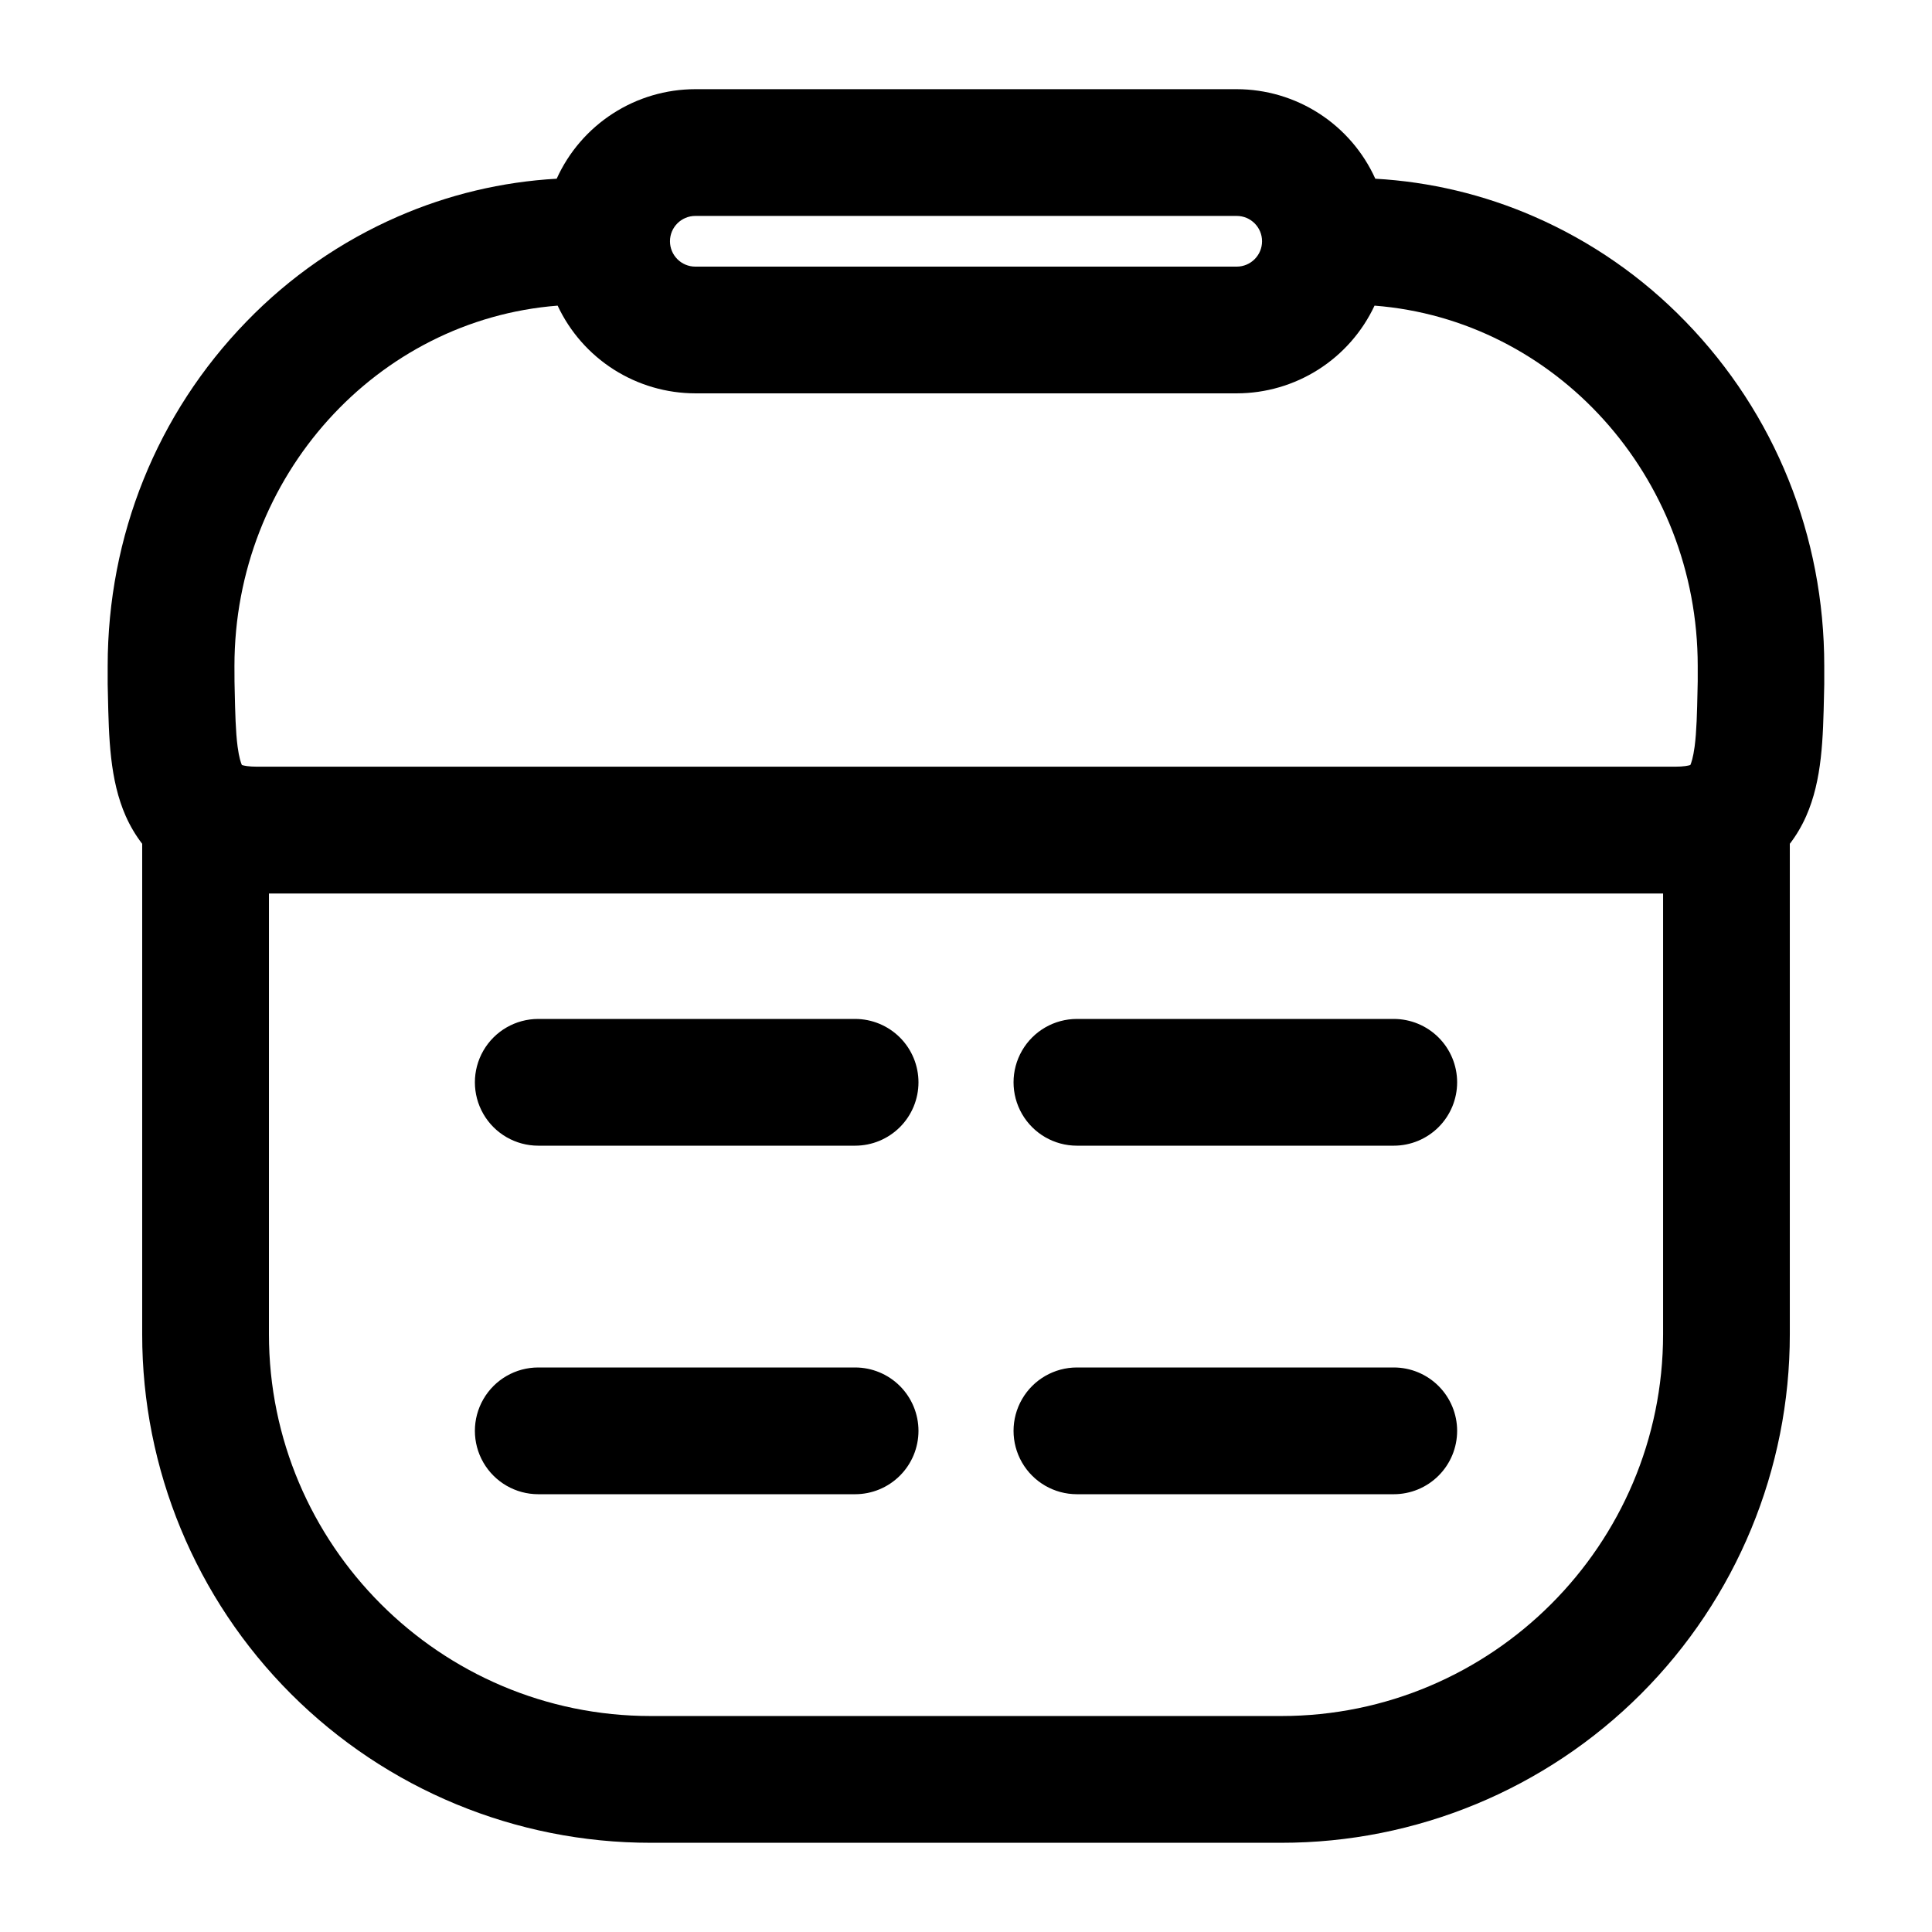
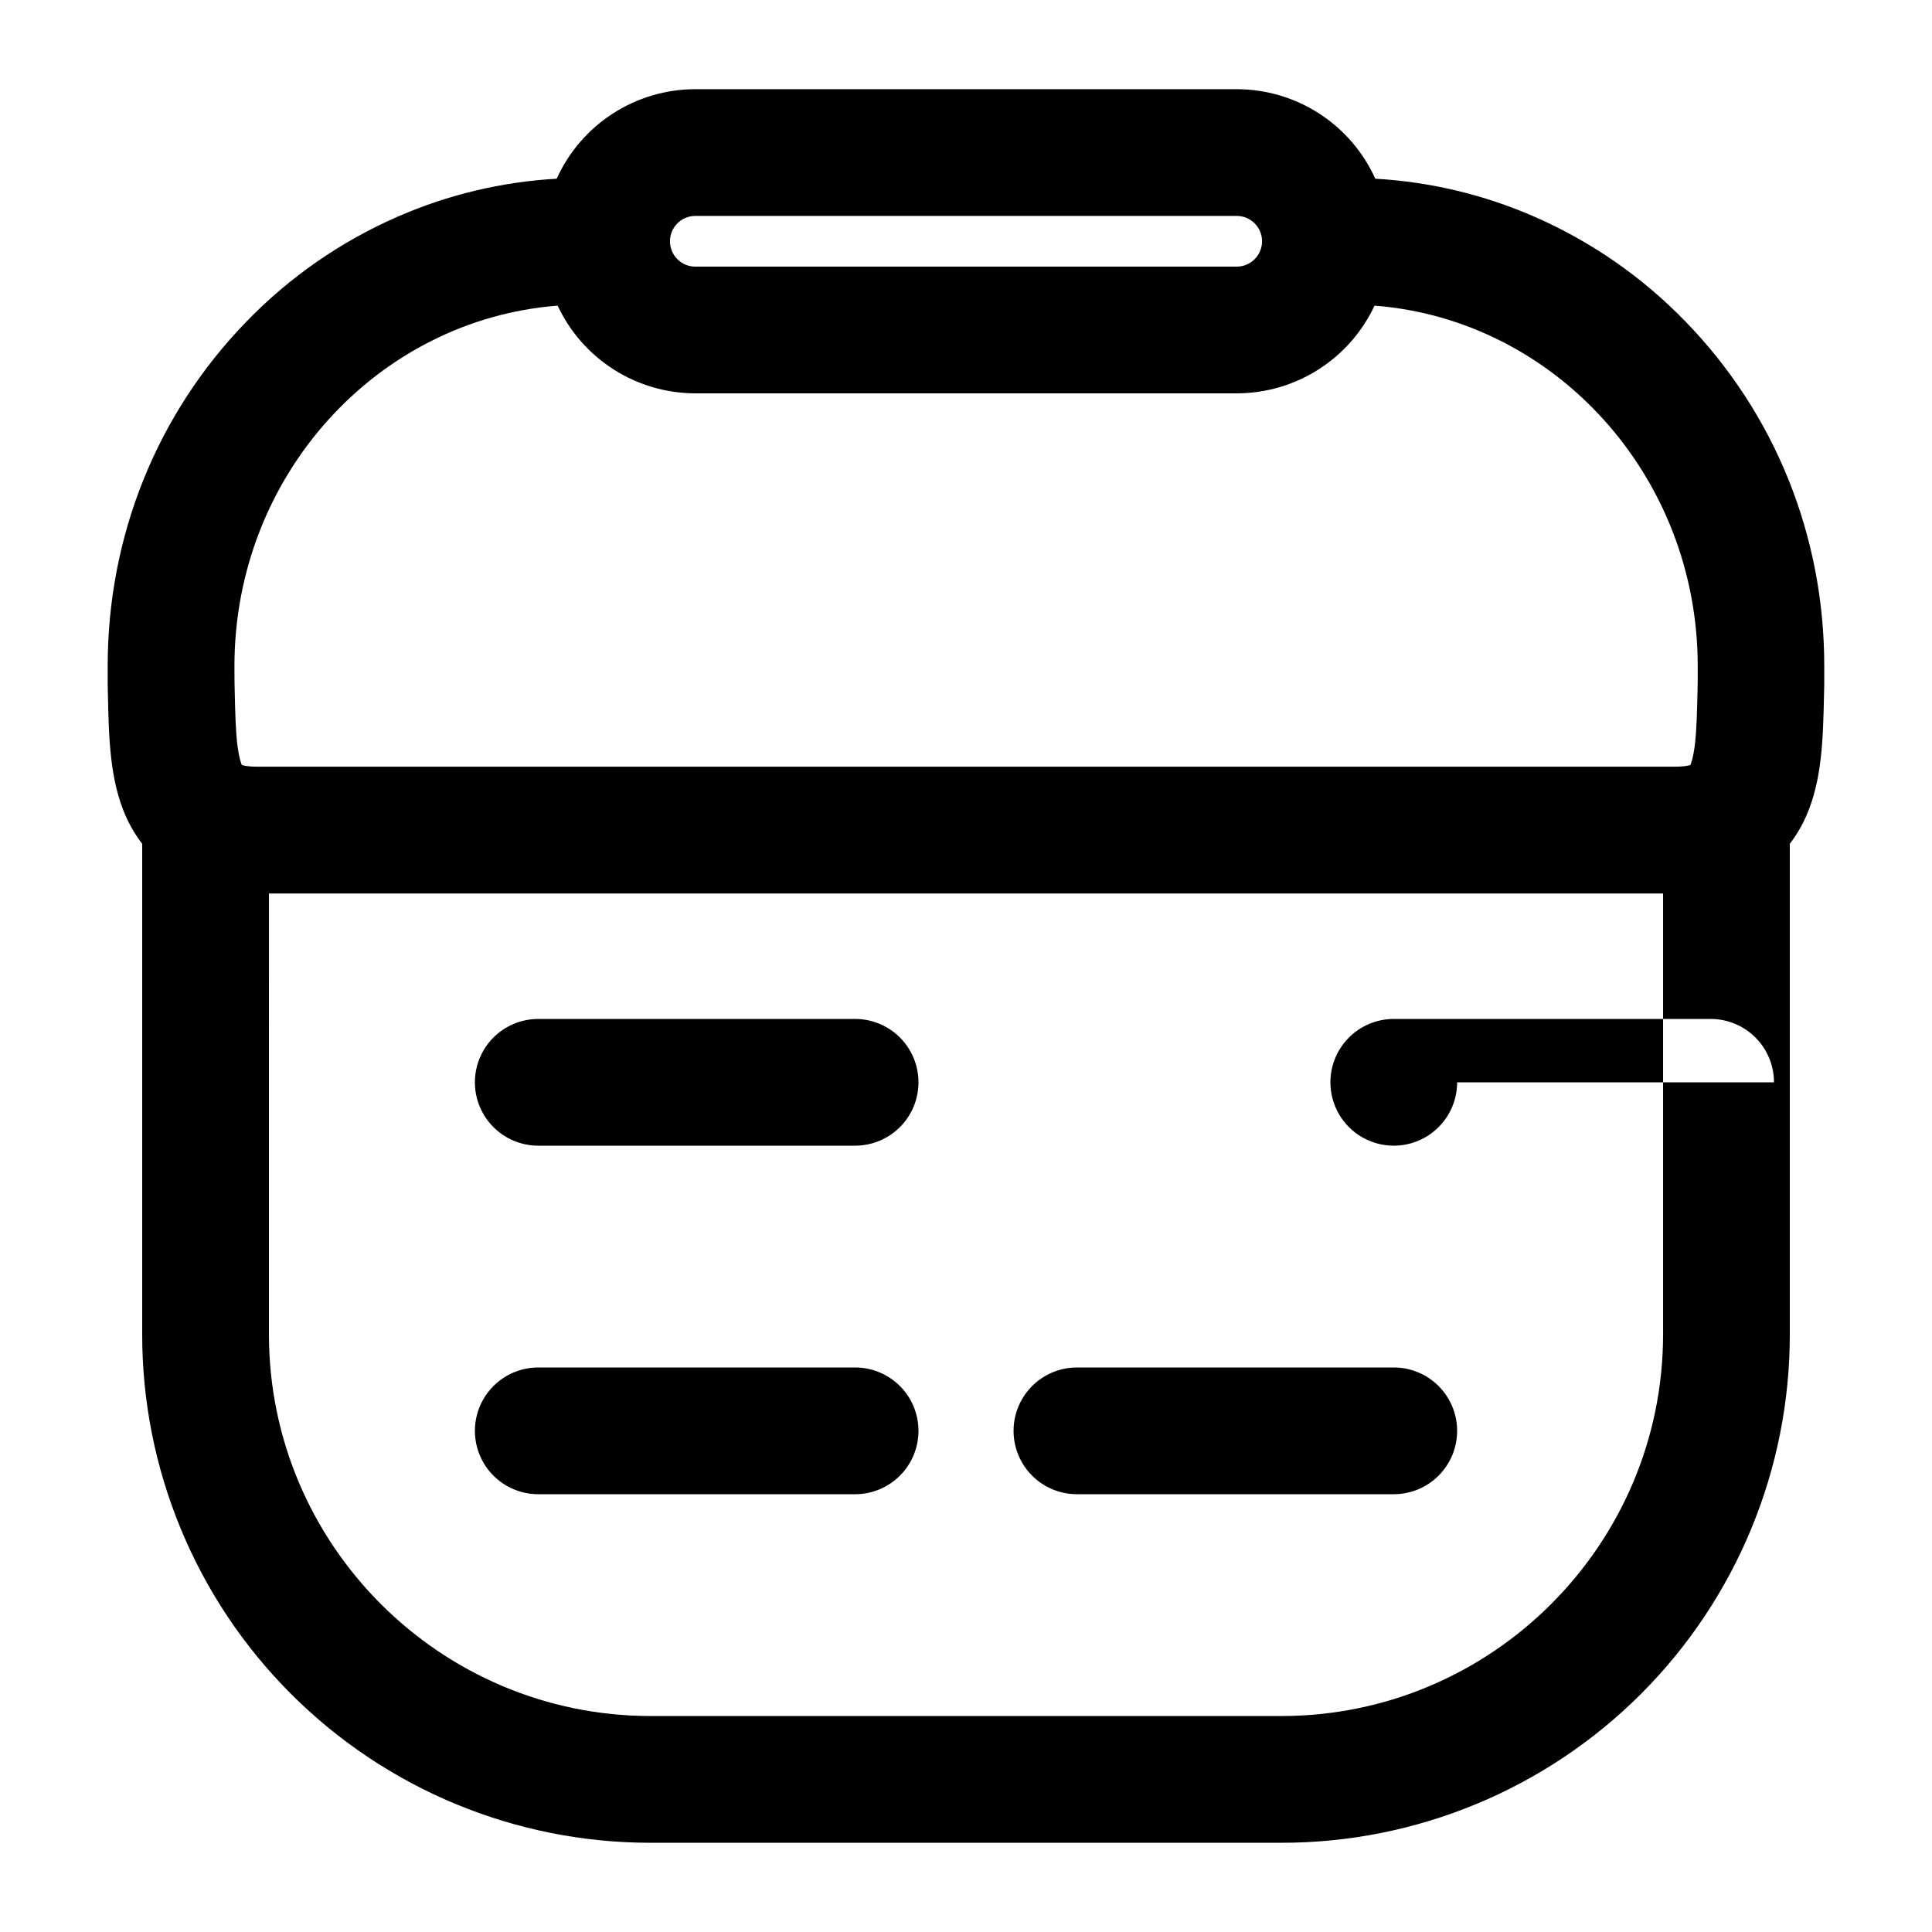
<svg xmlns="http://www.w3.org/2000/svg" fill="#000000" width="800px" height="800px" version="1.1" viewBox="144 144 512 512">
-   <path d="m590.66 229.2c-11.43-11.805-25.059-21.254-40.125-27.816-13.316-5.809-27.559-9.203-42.066-10.023-3.195-7.066-8.359-13.062-14.875-17.27s-14.105-6.449-21.859-6.457h-143.47c-7.758 0.008-15.348 2.25-21.859 6.457-6.516 4.207-11.68 10.203-14.879 17.27-14.504 0.82-28.75 4.215-42.066 10.023-15.066 6.562-28.695 16.012-40.125 27.816-23.73 24.414-36.801 56.836-36.801 91.297v3.359 1.469c0.023 0.887 0.043 1.766 0.059 2.633 0.25 11.676 0.492 22.703 4.731 32.328h0.004c1.152 2.609 2.613 5.07 4.352 7.332v129.97c-0.027 35.75 14.164 70.047 39.445 95.328 25.281 25.277 59.574 39.469 95.324 39.441h167.1c35.75 0.027 70.047-14.164 95.324-39.441 25.281-25.281 39.473-59.578 39.445-95.328v-129.97c1.734-2.262 3.188-4.727 4.336-7.336 4.242-9.602 4.481-20.633 4.731-32.328 0.016-0.867 0.035-1.746 0.059-2.633v-1.469-3.359c0.02-34.457-13.051-66.879-36.781-91.293zm-262.4-27.977h143.48c3.707 0 6.715 3.004 6.715 6.715 0 3.711-3.008 6.719-6.715 6.719h-143.47c-3.711 0-6.719-3.008-6.719-6.719 0-3.711 3.008-6.715 6.719-6.715zm-122.13 119.27c0-50.383 37.812-91.785 85.648-95.496 3.25 6.945 8.414 12.816 14.883 16.934 6.469 4.113 13.977 6.305 21.641 6.309h143.44c7.664-0.004 15.172-2.195 21.641-6.309 6.469-4.117 11.633-9.988 14.883-16.934 47.82 3.711 85.648 45.125 85.648 95.496v3.359 0.68c-0.023 0.906-0.043 1.805-0.059 2.695-0.117 5.457-0.23 10.641-0.762 14.633-0.391 2.938-0.891 4.336-1.137 4.879-0.516 0.164-1.742 0.441-4.062 0.441h-375.73c-2.32 0-3.547-0.277-4.062-0.441-0.246-0.543-0.746-1.922-1.137-4.879-0.527-3.992-0.641-9.16-0.762-14.633-0.016-0.891-0.035-1.789-0.059-2.695v-0.68zm277.42 278.27h-167.1c-55.793 0-101.18-45.391-101.18-101.18l0.004-116.8h369.46v116.8c0 55.793-45.391 101.18-101.18 101.18zm-96.145-167.94c0 4.453-1.77 8.727-4.918 11.875-3.148 3.148-7.422 4.918-11.875 4.918h-83.969c-6 0-11.543-3.199-14.543-8.395-3-5.199-3-11.598 0-16.797 3-5.195 8.543-8.395 14.543-8.395h83.969c4.453 0 8.727 1.77 11.875 4.918 3.148 3.148 4.918 7.422 4.918 11.875zm0 92.363c0 4.457-1.77 8.727-4.918 11.875-3.148 3.152-7.422 4.922-11.875 4.922h-83.969c-6 0-11.543-3.203-14.543-8.398-3-5.195-3-11.598 0-16.793 3-5.195 8.543-8.398 14.543-8.398h83.969c4.453 0 8.727 1.77 11.875 4.918 3.148 3.152 4.918 7.422 4.918 11.875zm142.75-92.363c0 4.453-1.77 8.727-4.918 11.875-3.148 3.148-7.422 4.918-11.875 4.918h-83.969c-6 0-11.543-3.199-14.543-8.395-3-5.199-3-11.598 0-16.797 3-5.195 8.543-8.395 14.543-8.395h83.969c4.453 0 8.727 1.77 11.875 4.918 3.148 3.148 4.918 7.422 4.918 11.875zm0 92.363c0 4.457-1.77 8.727-4.918 11.875-3.148 3.152-7.422 4.922-11.875 4.922h-83.969c-6 0-11.543-3.203-14.543-8.398-3-5.195-3-11.598 0-16.793 3-5.195 8.543-8.398 14.543-8.398h83.969c4.453 0 8.727 1.77 11.875 4.918 3.148 3.152 4.918 7.422 4.918 11.875z" />
+   <path d="m590.66 229.2c-11.43-11.805-25.059-21.254-40.125-27.816-13.316-5.809-27.559-9.203-42.066-10.023-3.195-7.066-8.359-13.062-14.875-17.27s-14.105-6.449-21.859-6.457h-143.47c-7.758 0.008-15.348 2.25-21.859 6.457-6.516 4.207-11.68 10.203-14.879 17.27-14.504 0.82-28.75 4.215-42.066 10.023-15.066 6.562-28.695 16.012-40.125 27.816-23.73 24.414-36.801 56.836-36.801 91.297v3.359 1.469c0.023 0.887 0.043 1.766 0.059 2.633 0.25 11.676 0.492 22.703 4.731 32.328h0.004c1.152 2.609 2.613 5.07 4.352 7.332v129.97c-0.027 35.75 14.164 70.047 39.445 95.328 25.281 25.277 59.574 39.469 95.324 39.441h167.1c35.75 0.027 70.047-14.164 95.324-39.441 25.281-25.281 39.473-59.578 39.445-95.328v-129.97c1.734-2.262 3.188-4.727 4.336-7.336 4.242-9.602 4.481-20.633 4.731-32.328 0.016-0.867 0.035-1.746 0.059-2.633v-1.469-3.359c0.02-34.457-13.051-66.879-36.781-91.293zm-262.4-27.977h143.48c3.707 0 6.715 3.004 6.715 6.715 0 3.711-3.008 6.719-6.715 6.719h-143.47c-3.711 0-6.719-3.008-6.719-6.719 0-3.711 3.008-6.715 6.719-6.715zm-122.13 119.27c0-50.383 37.812-91.785 85.648-95.496 3.25 6.945 8.414 12.816 14.883 16.934 6.469 4.113 13.977 6.305 21.641 6.309h143.44c7.664-0.004 15.172-2.195 21.641-6.309 6.469-4.117 11.633-9.988 14.883-16.934 47.82 3.711 85.648 45.125 85.648 95.496v3.359 0.68c-0.023 0.906-0.043 1.805-0.059 2.695-0.117 5.457-0.23 10.641-0.762 14.633-0.391 2.938-0.891 4.336-1.137 4.879-0.516 0.164-1.742 0.441-4.062 0.441h-375.73c-2.32 0-3.547-0.277-4.062-0.441-0.246-0.543-0.746-1.922-1.137-4.879-0.527-3.992-0.641-9.16-0.762-14.633-0.016-0.891-0.035-1.789-0.059-2.695v-0.68zm277.42 278.27h-167.1c-55.793 0-101.18-45.391-101.18-101.18l0.004-116.8h369.46v116.8c0 55.793-45.391 101.18-101.18 101.18zm-96.145-167.94c0 4.453-1.77 8.727-4.918 11.875-3.148 3.148-7.422 4.918-11.875 4.918h-83.969c-6 0-11.543-3.199-14.543-8.395-3-5.199-3-11.598 0-16.797 3-5.195 8.543-8.395 14.543-8.395h83.969c4.453 0 8.727 1.77 11.875 4.918 3.148 3.148 4.918 7.422 4.918 11.875zm0 92.363c0 4.457-1.77 8.727-4.918 11.875-3.148 3.152-7.422 4.922-11.875 4.922h-83.969c-6 0-11.543-3.203-14.543-8.398-3-5.195-3-11.598 0-16.793 3-5.195 8.543-8.398 14.543-8.398h83.969c4.453 0 8.727 1.77 11.875 4.918 3.148 3.152 4.918 7.422 4.918 11.875zm142.75-92.363c0 4.453-1.77 8.727-4.918 11.875-3.148 3.148-7.422 4.918-11.875 4.918c-6 0-11.543-3.199-14.543-8.395-3-5.199-3-11.598 0-16.797 3-5.195 8.543-8.395 14.543-8.395h83.969c4.453 0 8.727 1.77 11.875 4.918 3.148 3.148 4.918 7.422 4.918 11.875zm0 92.363c0 4.457-1.77 8.727-4.918 11.875-3.148 3.152-7.422 4.922-11.875 4.922h-83.969c-6 0-11.543-3.203-14.543-8.398-3-5.195-3-11.598 0-16.793 3-5.195 8.543-8.398 14.543-8.398h83.969c4.453 0 8.727 1.77 11.875 4.918 3.148 3.152 4.918 7.422 4.918 11.875z" />
</svg>